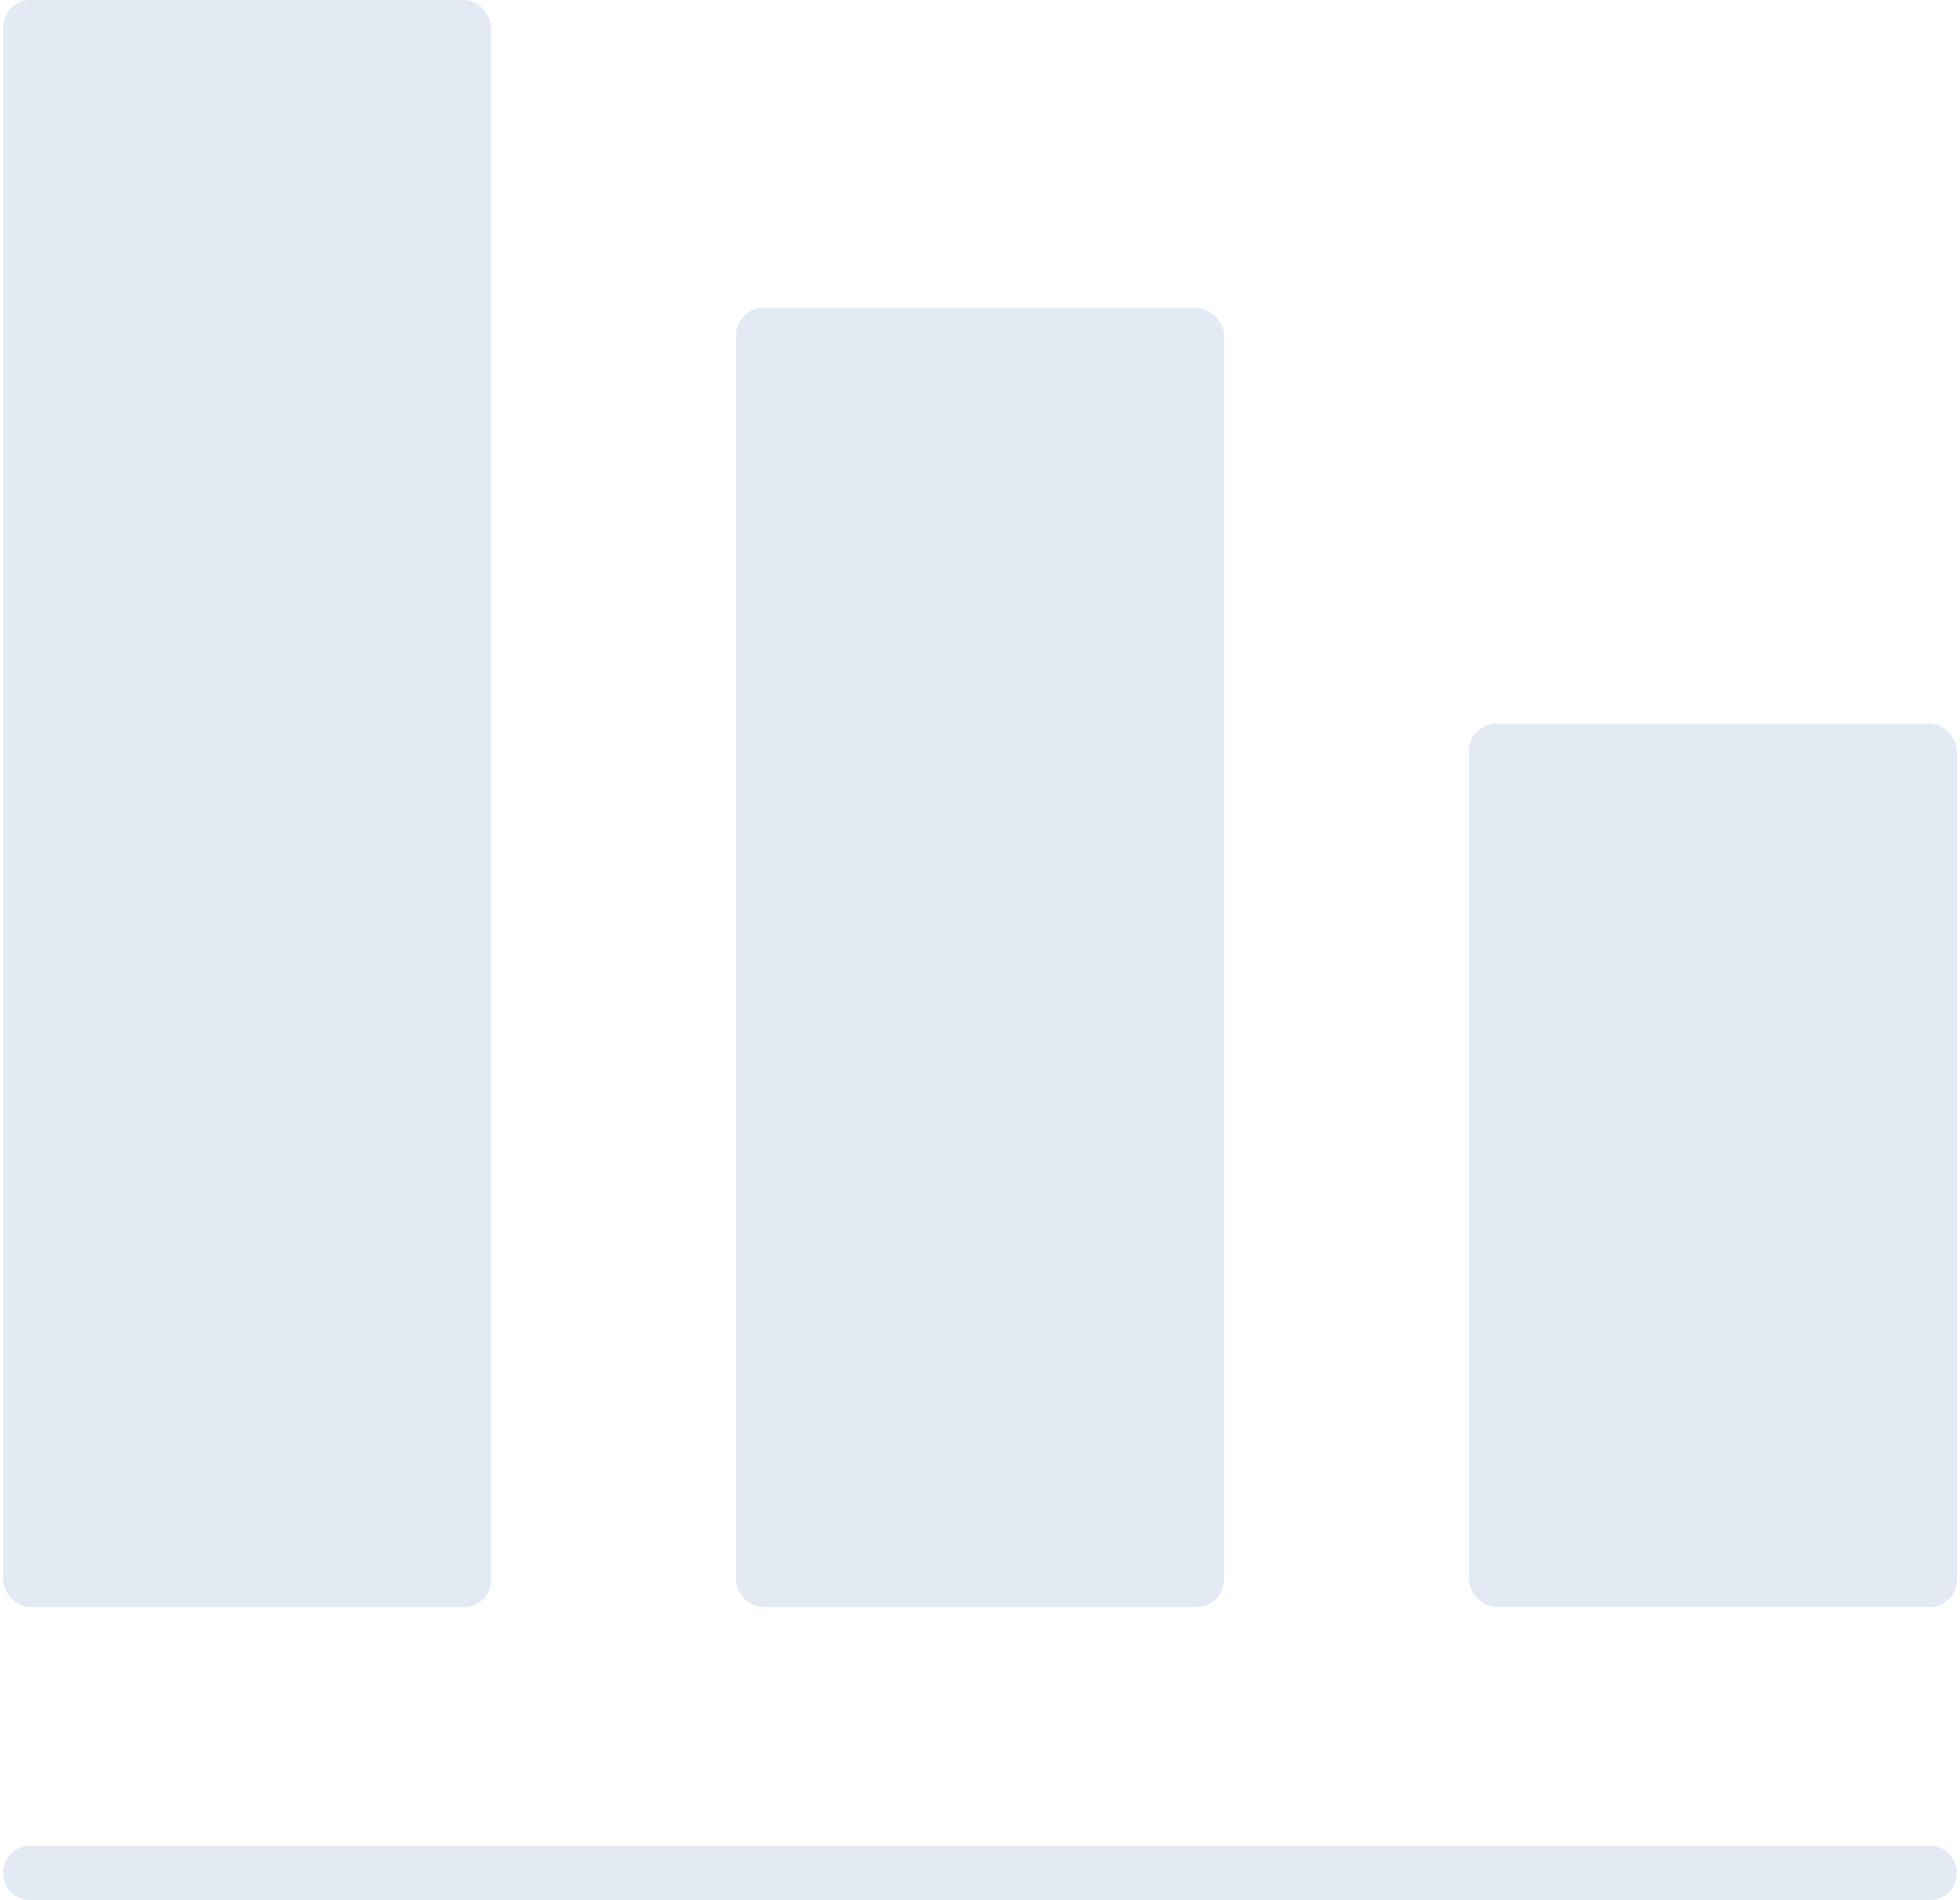
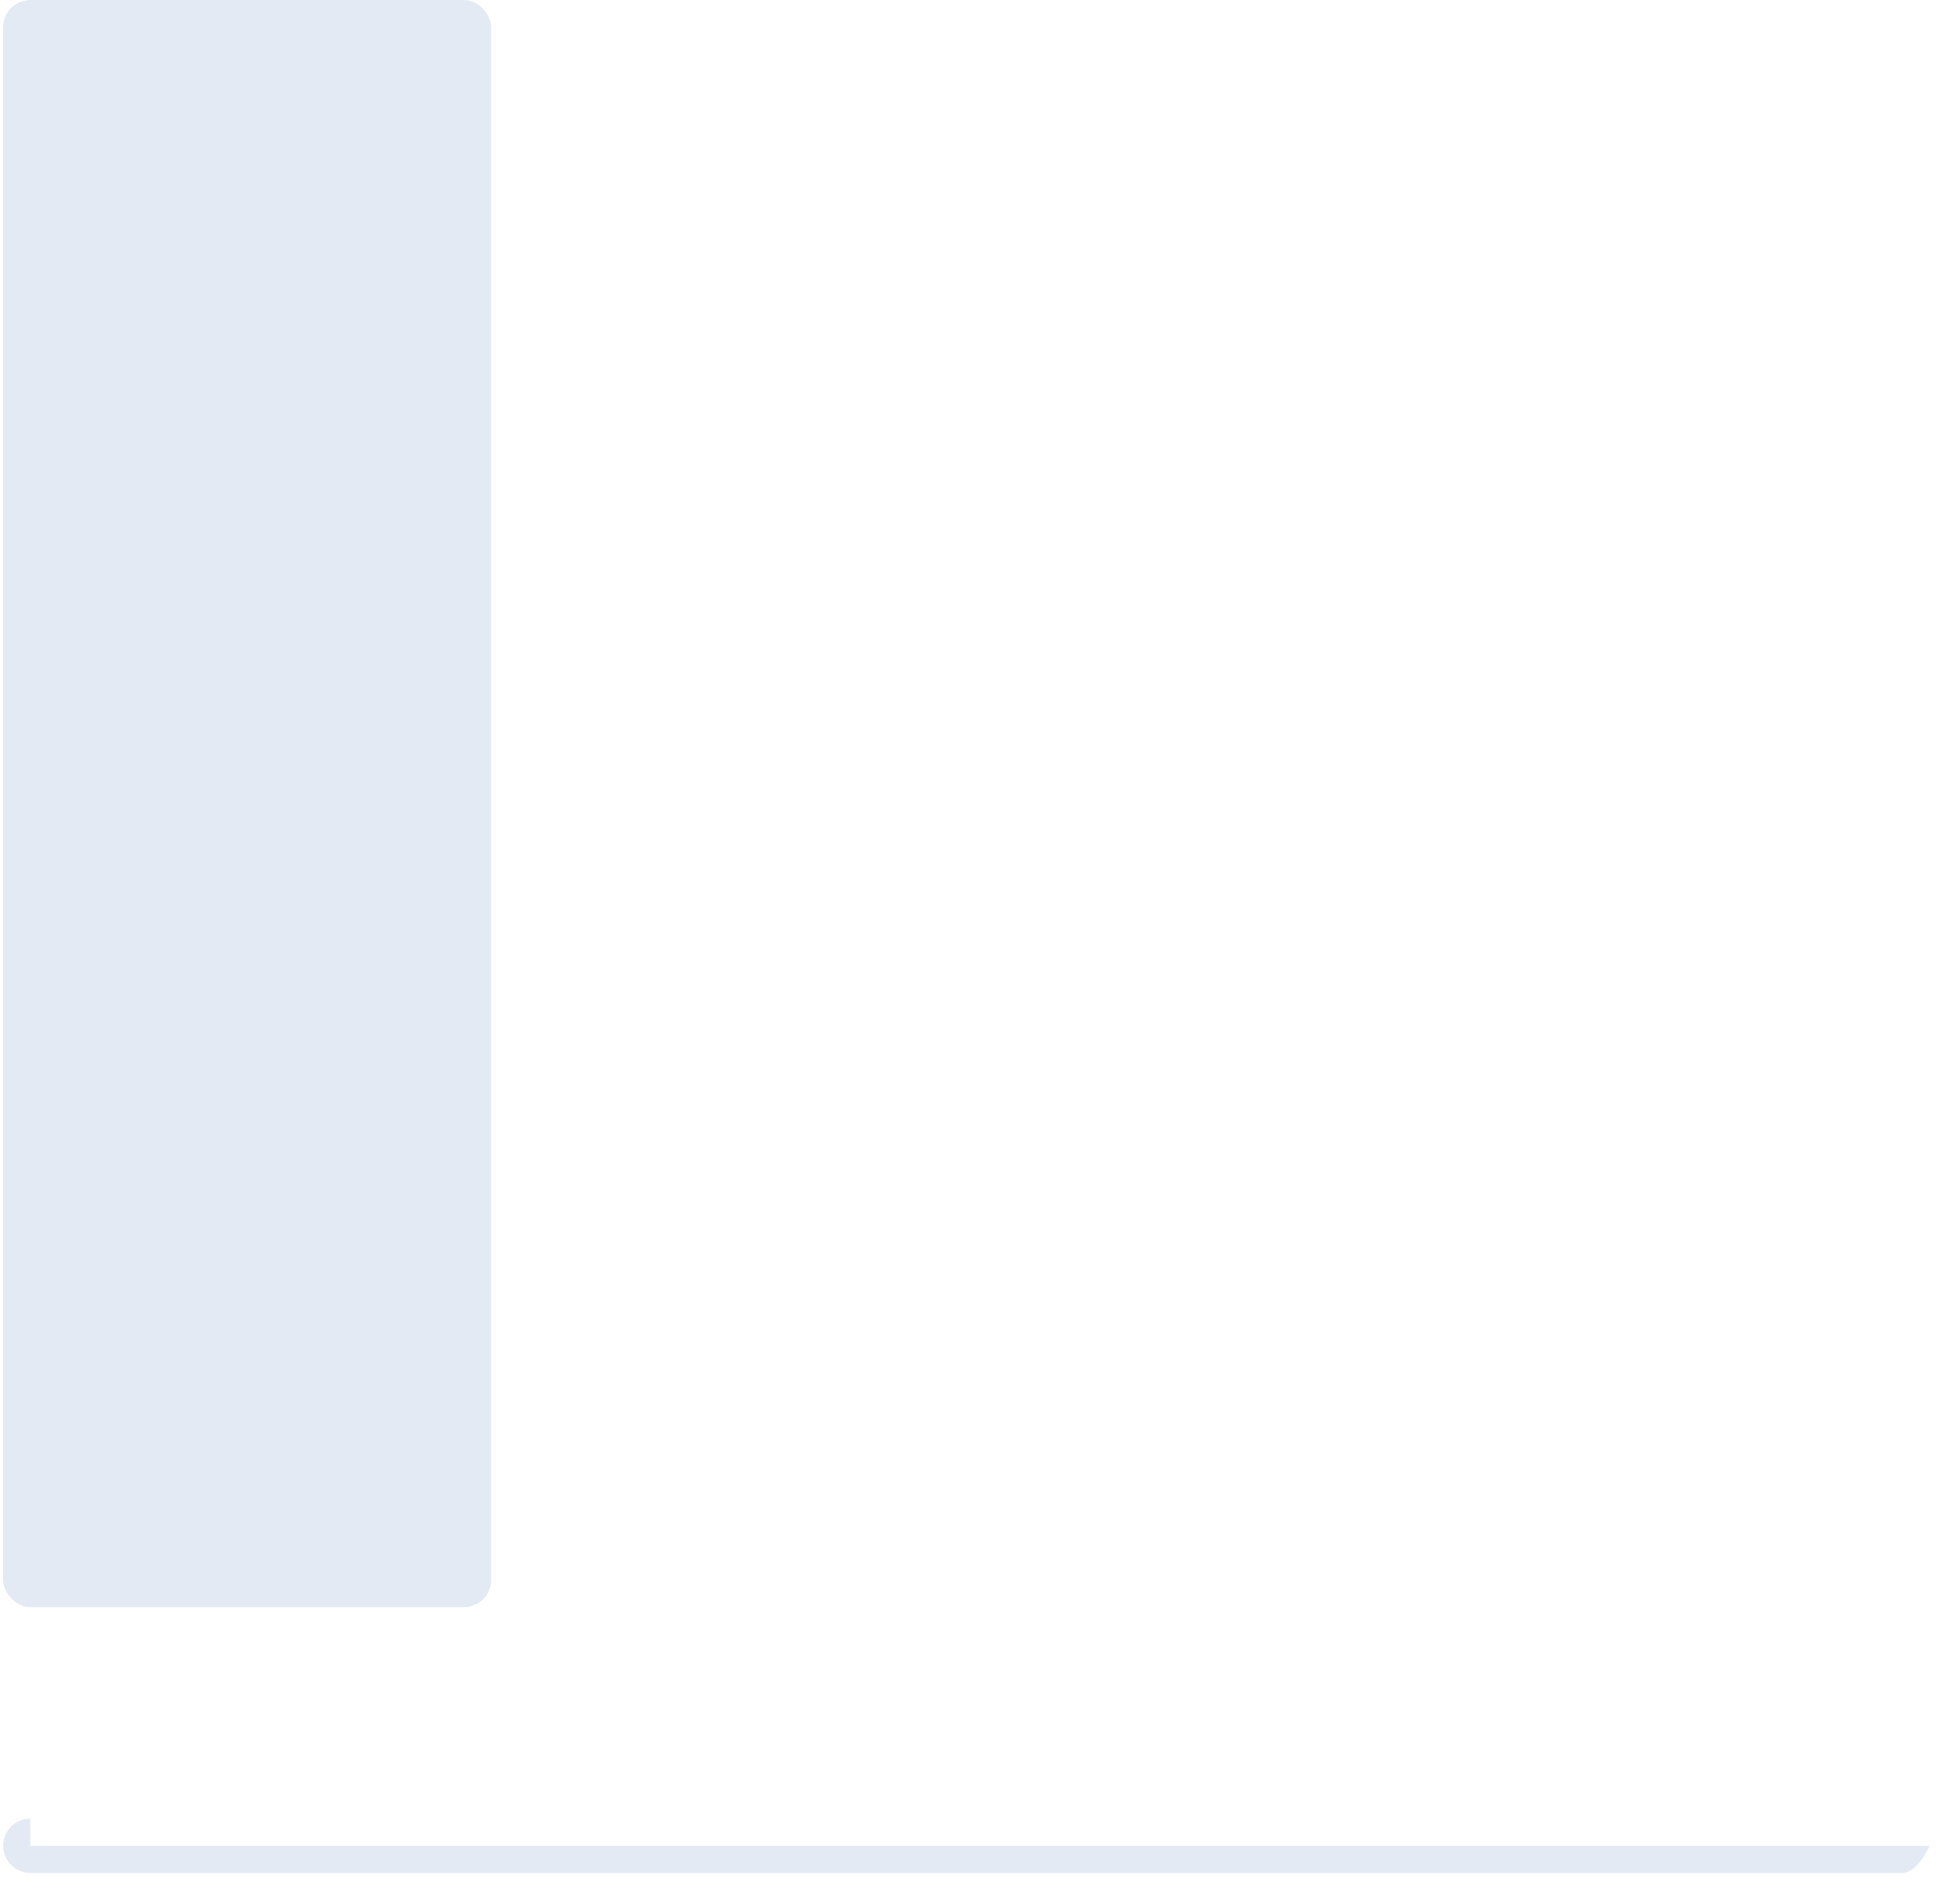
<svg xmlns="http://www.w3.org/2000/svg" id="_1" data-name="1" viewBox="0 0 130.28 126.68" aria-hidden="true" width="130px" height="126px">
  <defs>
    <linearGradient class="cerosgradient" data-cerosgradient="true" id="CerosGradient_id8dd7a35df" gradientUnits="userSpaceOnUse" x1="50%" y1="100%" x2="50%" y2="0%">
      <stop offset="0%" stop-color="#d1d1d1" />
      <stop offset="100%" stop-color="#d1d1d1" />
    </linearGradient>
    <linearGradient />
    <style>
      .cls-1-667c6b858b6d1{
        opacity: .11;
      }

      .cls-2-667c6b858b6d1{
        fill: #004099;
        stroke-width: 0px;
      }
    </style>
  </defs>
  <g class="cls-1-667c6b858b6d1">
-     <rect class="cls-2-667c6b858b6d1" x="97.75" y="48.25" width="32.54" height="58.89" rx="1.81" ry="1.81" />
-     <rect class="cls-2-667c6b858b6d1" x="48.87" y="20.54" width="32.54" height="86.61" rx="1.81" ry="1.81" />
    <rect class="cls-2-667c6b858b6d1" x="0" y="0" width="32.54" height="107.15" rx="1.81" ry="1.81" />
-     <path class="cls-2-667c6b858b6d1" d="M1.81,123.06h126.66c1,0,1.81.81,1.81,1.81s-.81,1.81-1.81,1.81H1.81c-1,0-1.81-.81-1.81-1.81s.81-1.81,1.81-1.81Z" />
+     <path class="cls-2-667c6b858b6d1" d="M1.81,123.06h126.66s-.81,1.81-1.81,1.81H1.81c-1,0-1.81-.81-1.81-1.81s.81-1.81,1.81-1.81Z" />
  </g>
</svg>